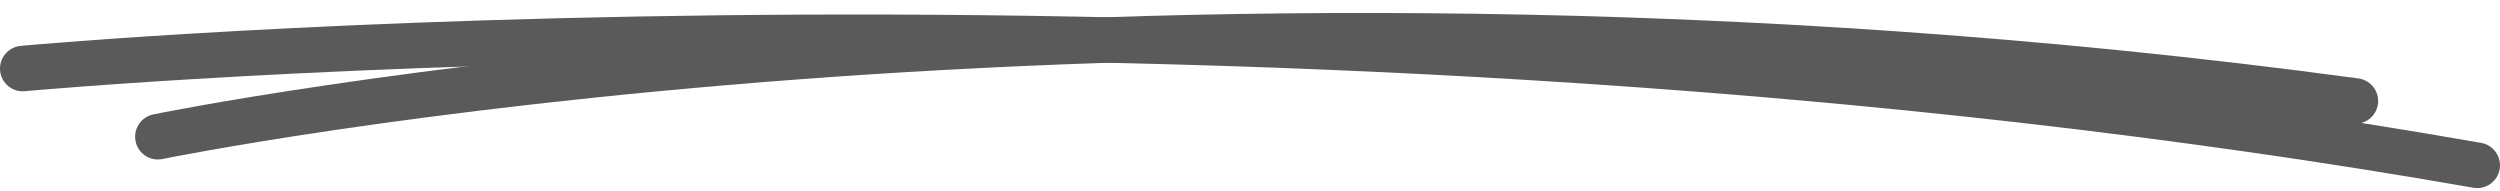
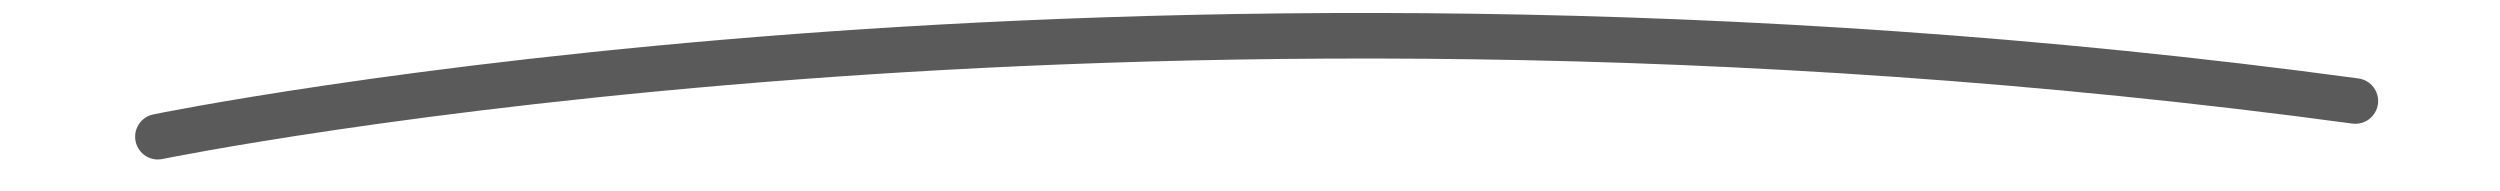
<svg xmlns="http://www.w3.org/2000/svg" width="144" height="11" viewBox="0 0 144 11" fill="none">
  <g clip-path="url(#clip0_53_1483)">
-     <path d="M142.691 10.834C142.616 10.834 142.54 10.828 142.465 10.814C73.291 -1.305 2.144 5.187 1.432 5.253C0.711 5.322 0.075 4.794 0.006 4.072C-0.063 3.351 0.468 2.712 1.187 2.643C1.901 2.574 73.386 -3.952 142.914 8.23C143.626 8.355 144.104 9.034 143.98 9.749C143.868 10.385 143.314 10.834 142.691 10.834Z" fill="#5A5A5A" />
    <path d="M9.093 9.187C8.483 9.187 7.939 8.761 7.811 8.141C7.663 7.433 8.119 6.738 8.827 6.59C8.968 6.561 23.17 3.649 45.816 1.954C66.701 0.389 99.273 -0.434 135.845 4.518C136.563 4.616 137.065 5.275 136.97 5.993C136.871 6.712 136.209 7.213 135.494 7.118C99.168 2.199 66.812 3.016 46.065 4.567C23.577 6.249 9.5 9.132 9.362 9.158C9.273 9.177 9.182 9.184 9.093 9.184V9.187Z" fill="#5A5A5A" />
  </g>
  <defs>
    <clipPath id="clip0_53_1483">
      <rect width="144" height="10.083" fill="white" transform="translate(0 0.75)" />
    </clipPath>
  </defs>
</svg>